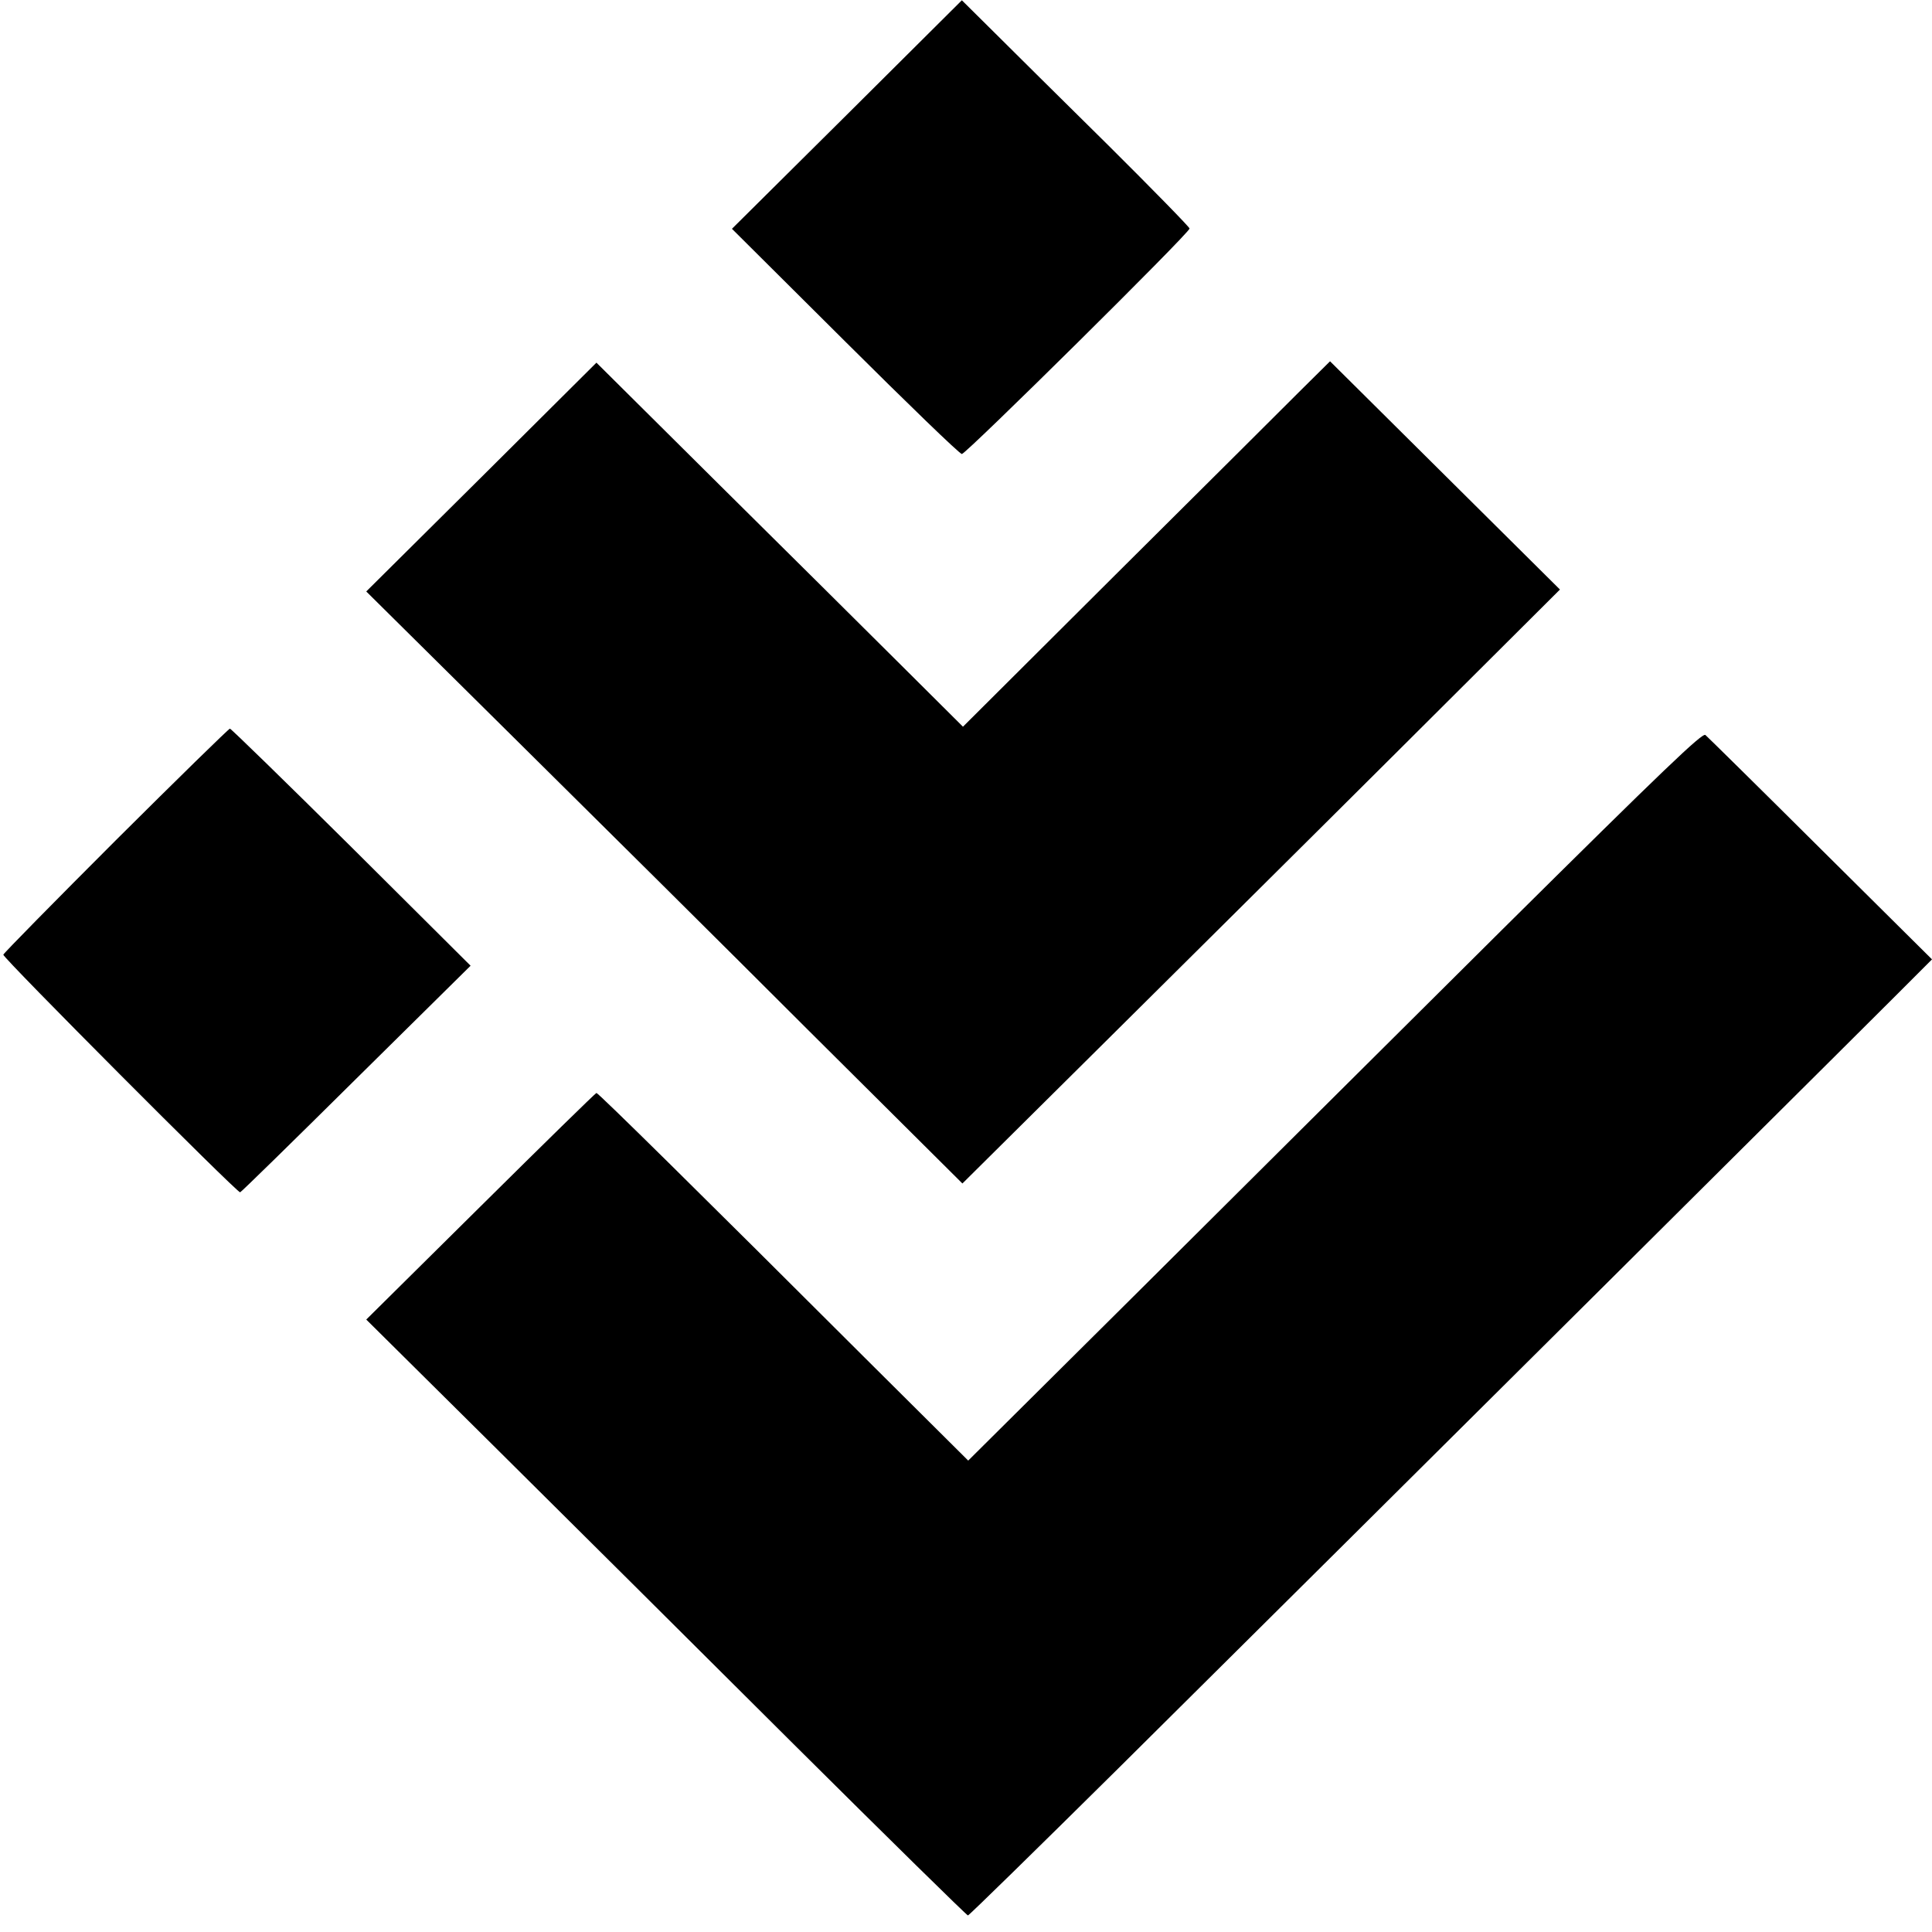
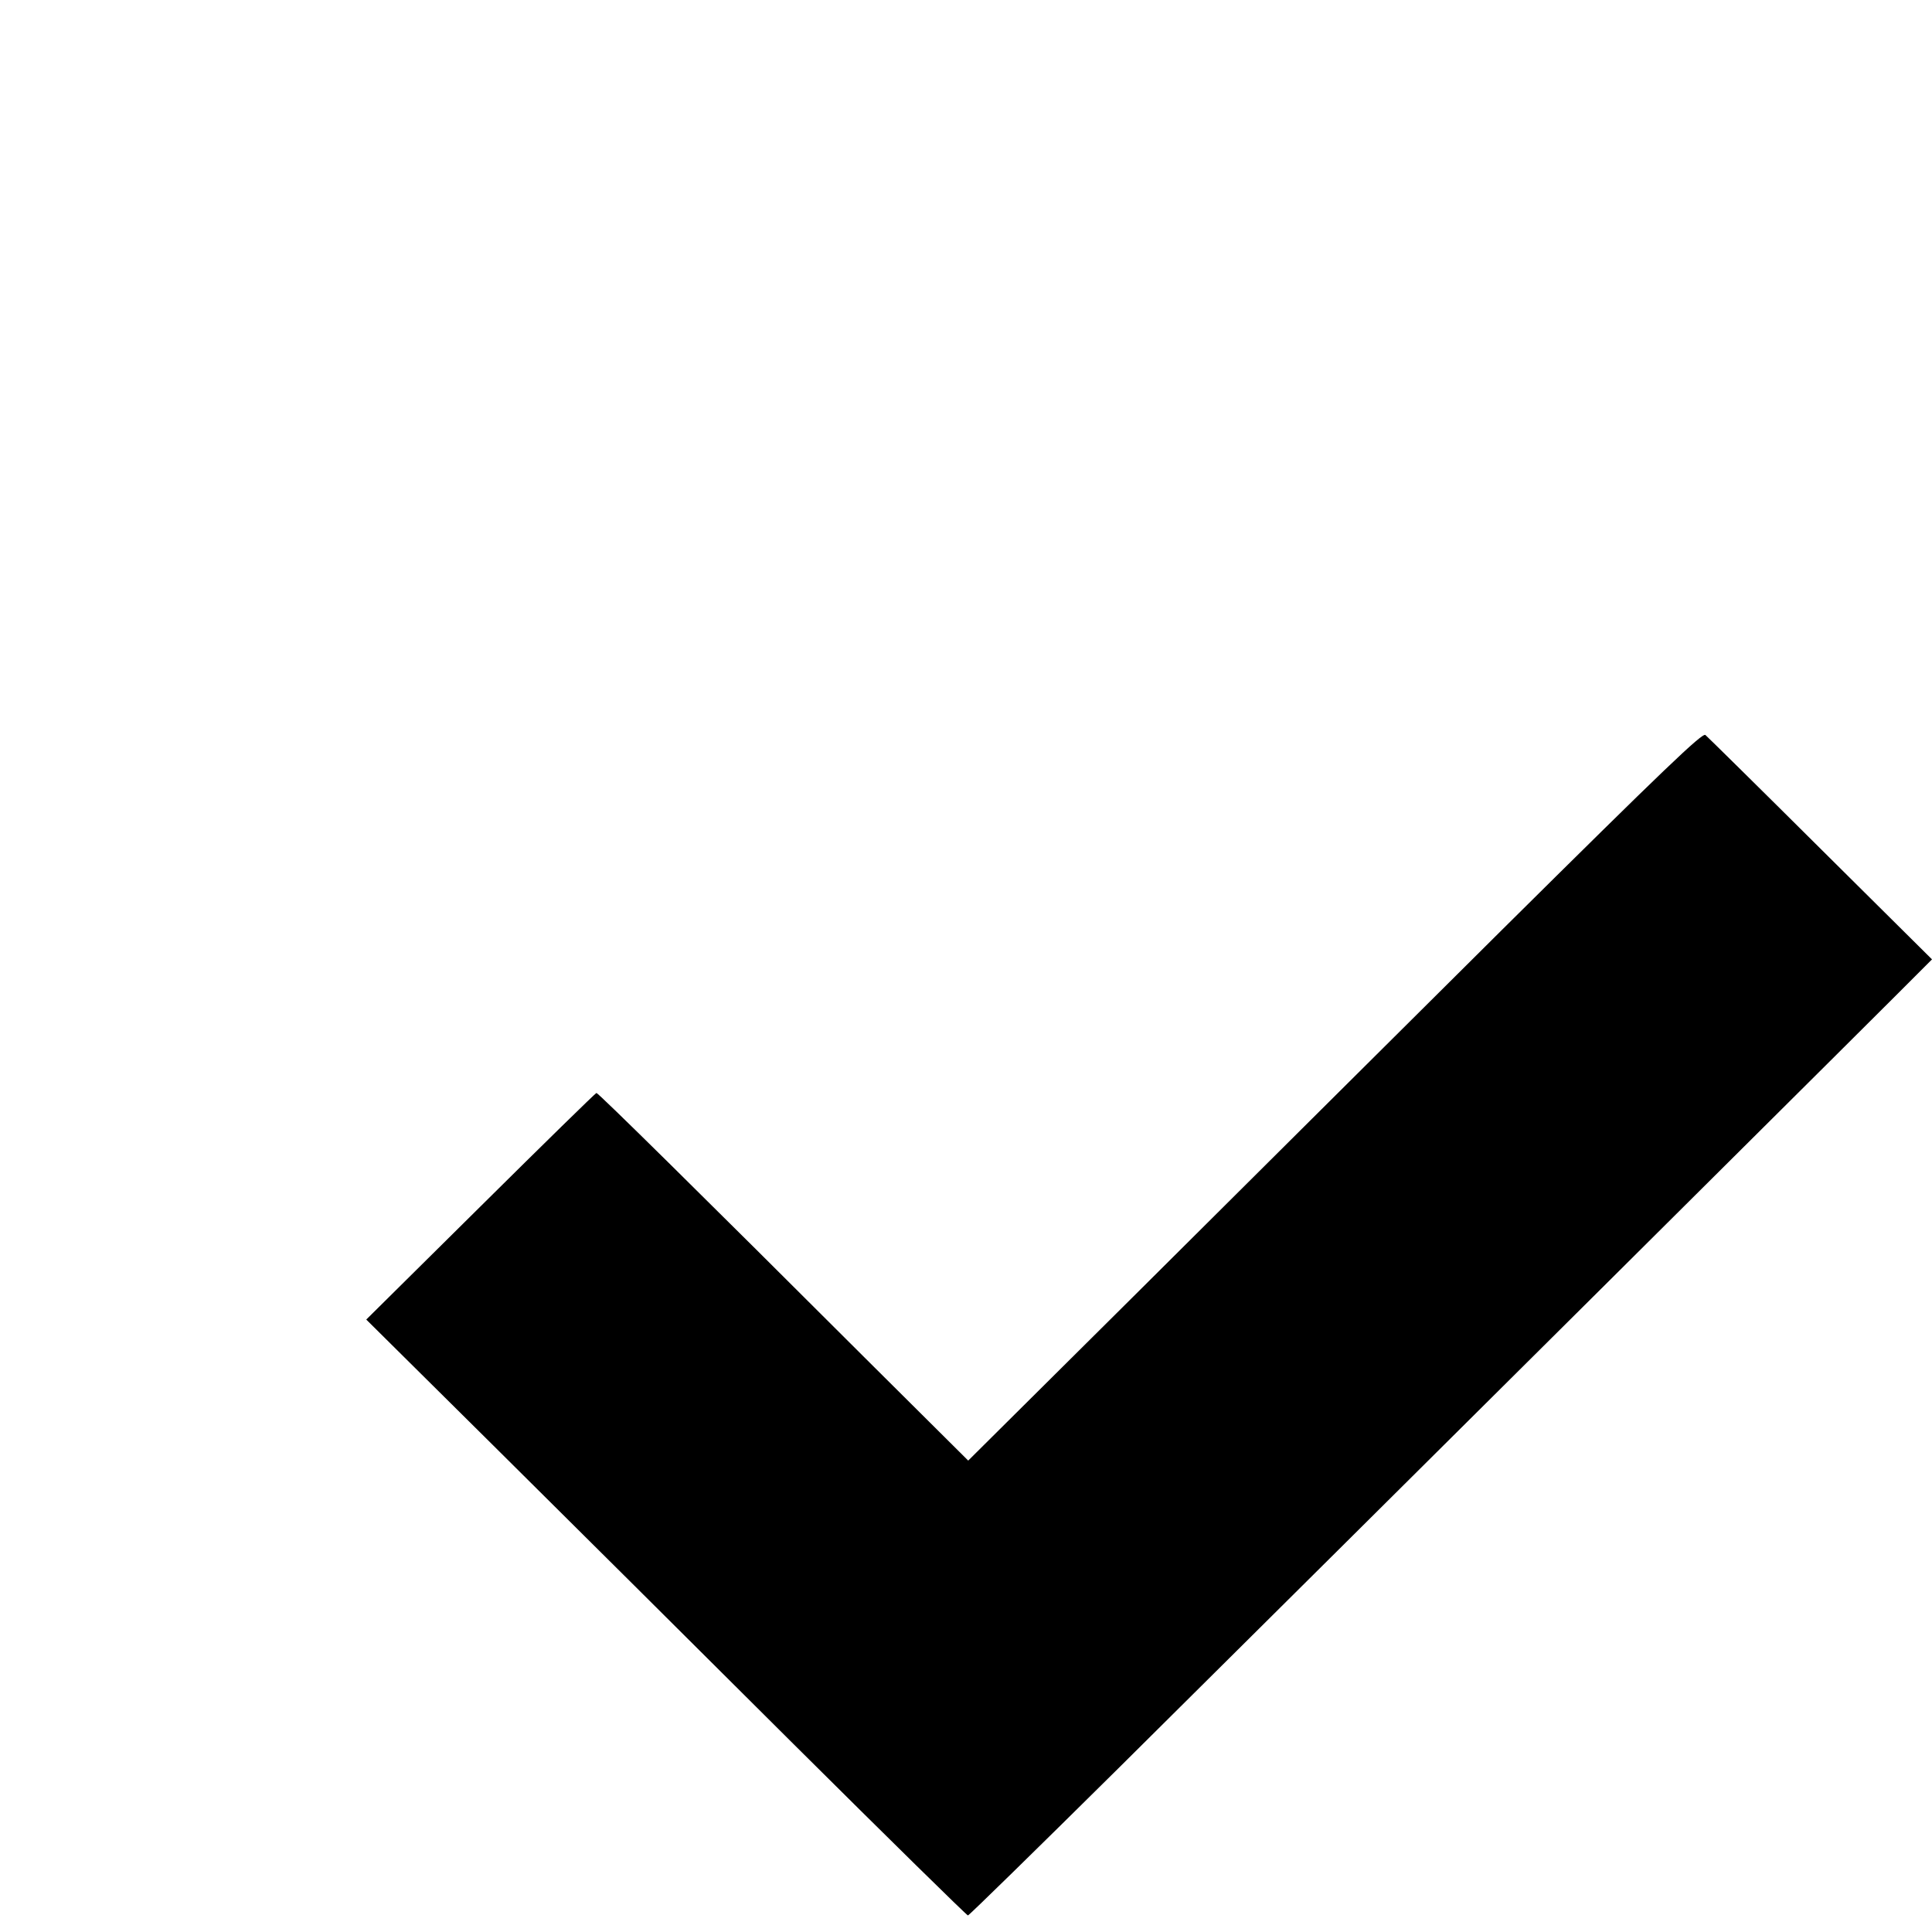
<svg xmlns="http://www.w3.org/2000/svg" version="1.0" width="933.333" height="933.333" viewBox="0 0 700 700">
-   <path d="M306.9 41.5l-41.7 41.4 41 40.8c22.5 22.4 41.5 40.8 42.3 40.8 1.5 0 82.5-80.1 82.5-81.7 0-.5-13.4-14.2-29.7-30.4-16.4-16.2-35-34.6-41.3-40.9L348.5.1l-41.6 41.4z" />
-   <path d="M174.4 172.9l-41.7 41.4 52.1 51.6c28.7 28.4 77.3 76.6 108 107.3l55.9 55.6 49.9-49.5c27.4-27.2 76.2-75.6 108.3-107.6l58.3-58.1-41.7-41.4-41.6-41.3-10.4 10.3c-5.7 5.7-35.6 35.5-66.5 66.2l-56.1 55.9-22.2-22.1c-12.2-12.2-42.1-41.8-66.4-65.9l-44.2-43.9-41.7 41.5zM42 304.4c-22.2 22.2-40.6 40.9-40.8 41.5-.3 1 84.5 86.1 85.8 86.1.3 0 19.2-18.5 42-41.1l41.5-41-43.2-43c-23.8-23.6-43.6-42.9-44-42.9-.4 0-19 18.2-41.3 40.4z" />
  <path d="M544.3 336.8c-39.7 39.5-99.5 98.9-132.8 132.1l-60.7 60.3-35.7-35.5c-61-60.9-98.3-97.7-99-97.7-.3 0-19.2 18.5-42 41.1l-41.4 41 46.1 45.7c25.3 25.1 74.2 73.7 108.6 108 34.4 34.2 62.9 62.2 63.3 62.2.4 0 24.9-24 54.5-53.3 87.3-86.6 289.9-288 292.4-290.7l2.4-2.4-40.4-40.1c-22.1-22-40.9-40.5-41.7-41.2-1.1-.9-14.8 12.2-73.6 70.5z" />
</svg>